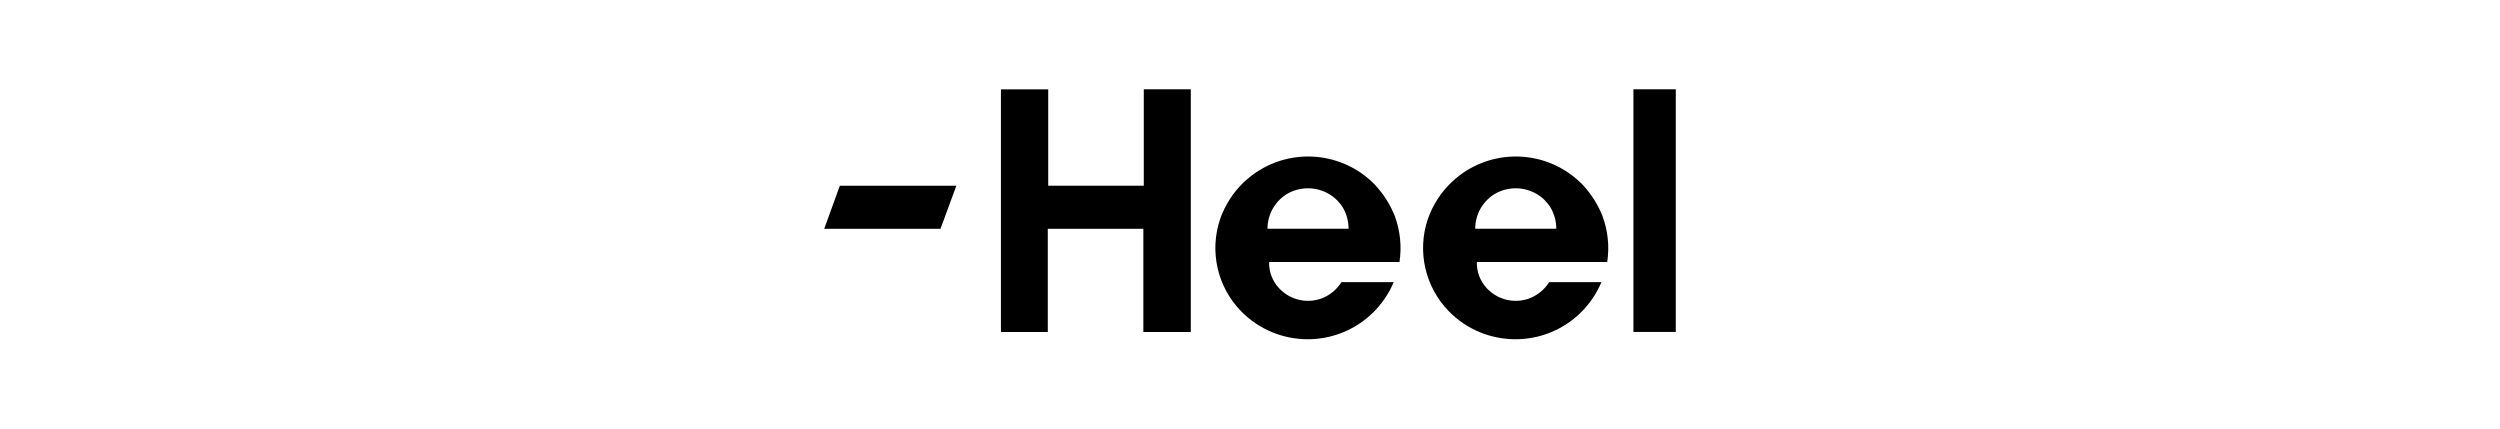
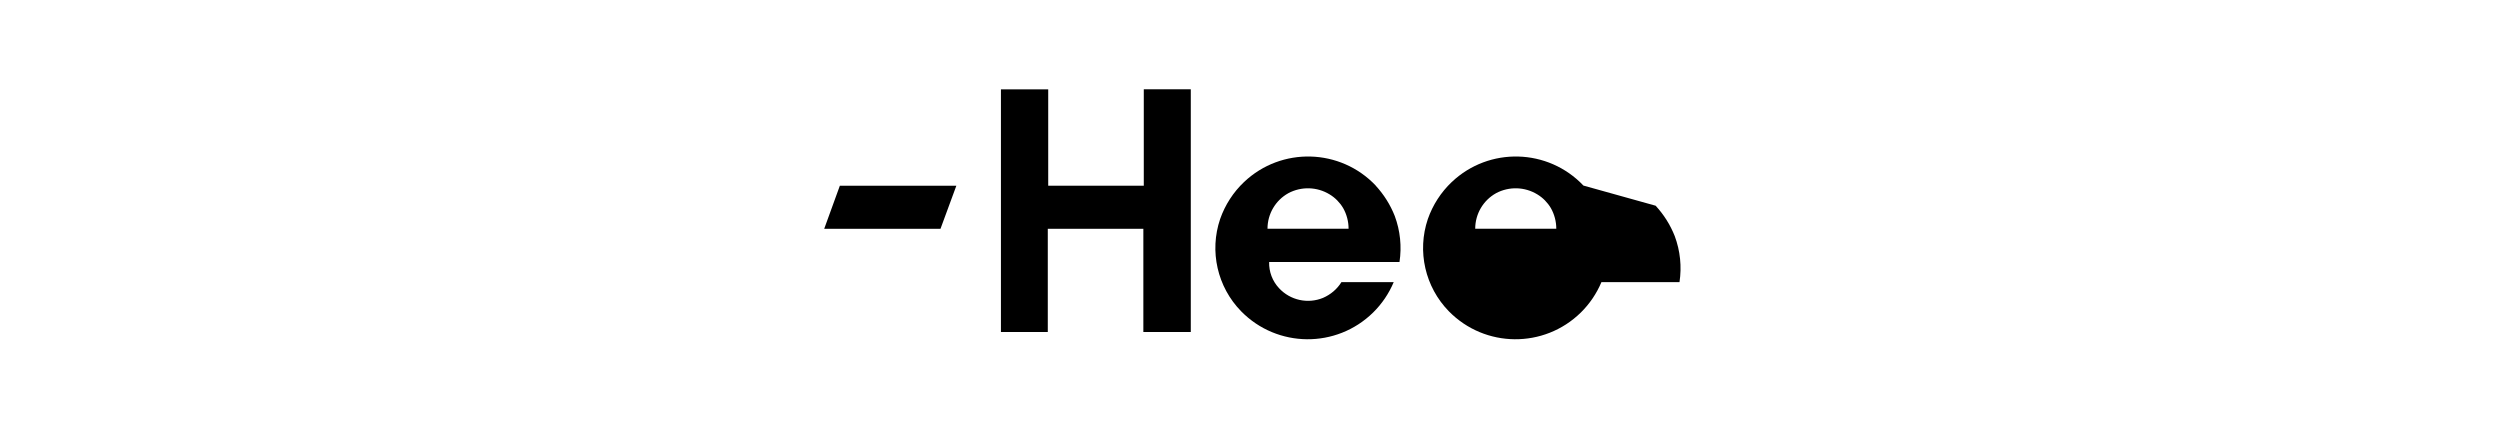
<svg xmlns="http://www.w3.org/2000/svg" id="Layer_2" data-name="Layer 2" viewBox="0 0 350 60">
  <defs>
    <style>
      .cls-1 {
        fill: #000;
        stroke-width: 0px;
      }
    </style>
  </defs>
  <g id="Layer_1-2" data-name="Layer 1-2">
    <g>
-       <path class="cls-1" d="M206.53,32.02c0-2.07,1.12-3.98,2.93-4.98,1.81-.96,4-.9,5.76.17.78.47,1.43,1.13,1.9,1.92.5.88.76,1.88.76,2.89h-11.35ZM221.68,25.98c-4.95-5.22-13.2-5.45-18.43-.5-1.51,1.43-2.66,3.21-3.35,5.18-1.53,4.52-.39,9.52,2.95,12.93,5.05,5.14,13.32,5.22,18.47.16,1.23-1.21,2.21-2.66,2.88-4.25h-7.32c-.61.98-1.51,1.74-2.57,2.2-2.13.88-4.59.34-6.16-1.35-.93-.99-1.43-2.31-1.39-3.67h18.25c.33-2.17.1-4.38-.66-6.43-.62-1.58-1.53-3.02-2.68-4.27" />
+       <path class="cls-1" d="M206.53,32.02c0-2.07,1.12-3.98,2.93-4.98,1.81-.96,4-.9,5.76.17.78.47,1.43,1.13,1.9,1.92.5.88.76,1.88.76,2.89h-11.35ZM221.68,25.98c-4.95-5.22-13.2-5.45-18.43-.5-1.51,1.43-2.66,3.21-3.35,5.18-1.53,4.52-.39,9.52,2.95,12.93,5.05,5.14,13.32,5.22,18.47.16,1.23-1.21,2.21-2.66,2.88-4.25h-7.32h18.25c.33-2.17.1-4.38-.66-6.43-.62-1.58-1.53-3.02-2.68-4.27" />
      <path class="cls-1" d="M160.13,26h-13.38v-13.49h-6.62v33.97h6.56v-14.45h13.38v14.45h6.64V12.5h-6.58v13.49Z" />
-       <rect class="cls-1" x="228.68" y="12.5" width="5.93" height="33.97" />
      <path class="cls-1" d="M177.45,32.02c0-2.07,1.12-3.98,2.93-4.98,1.81-.96,4-.9,5.76.17.78.47,1.43,1.13,1.9,1.92.5.88.76,1.88.76,2.89h-11.35ZM192.6,25.98c-4.95-5.22-13.2-5.45-18.43-.5-1.51,1.43-2.66,3.21-3.35,5.18-1.53,4.52-.39,9.52,2.95,12.93,5.05,5.14,13.32,5.22,18.47.16,1.23-1.21,2.21-2.66,2.88-4.25h-7.32c-.61.98-1.51,1.74-2.57,2.2-2.13.88-4.59.34-6.16-1.35-.93-.99-1.43-2.31-1.39-3.67h18.25c.33-2.17.1-4.38-.66-6.43-.62-1.58-1.53-3.02-2.68-4.27" />
      <path class="cls-1" d="M117.58,26l-2.19,6.03h16.28l2.22-6.03h-16.31Z" />
    </g>
  </g>
</svg>